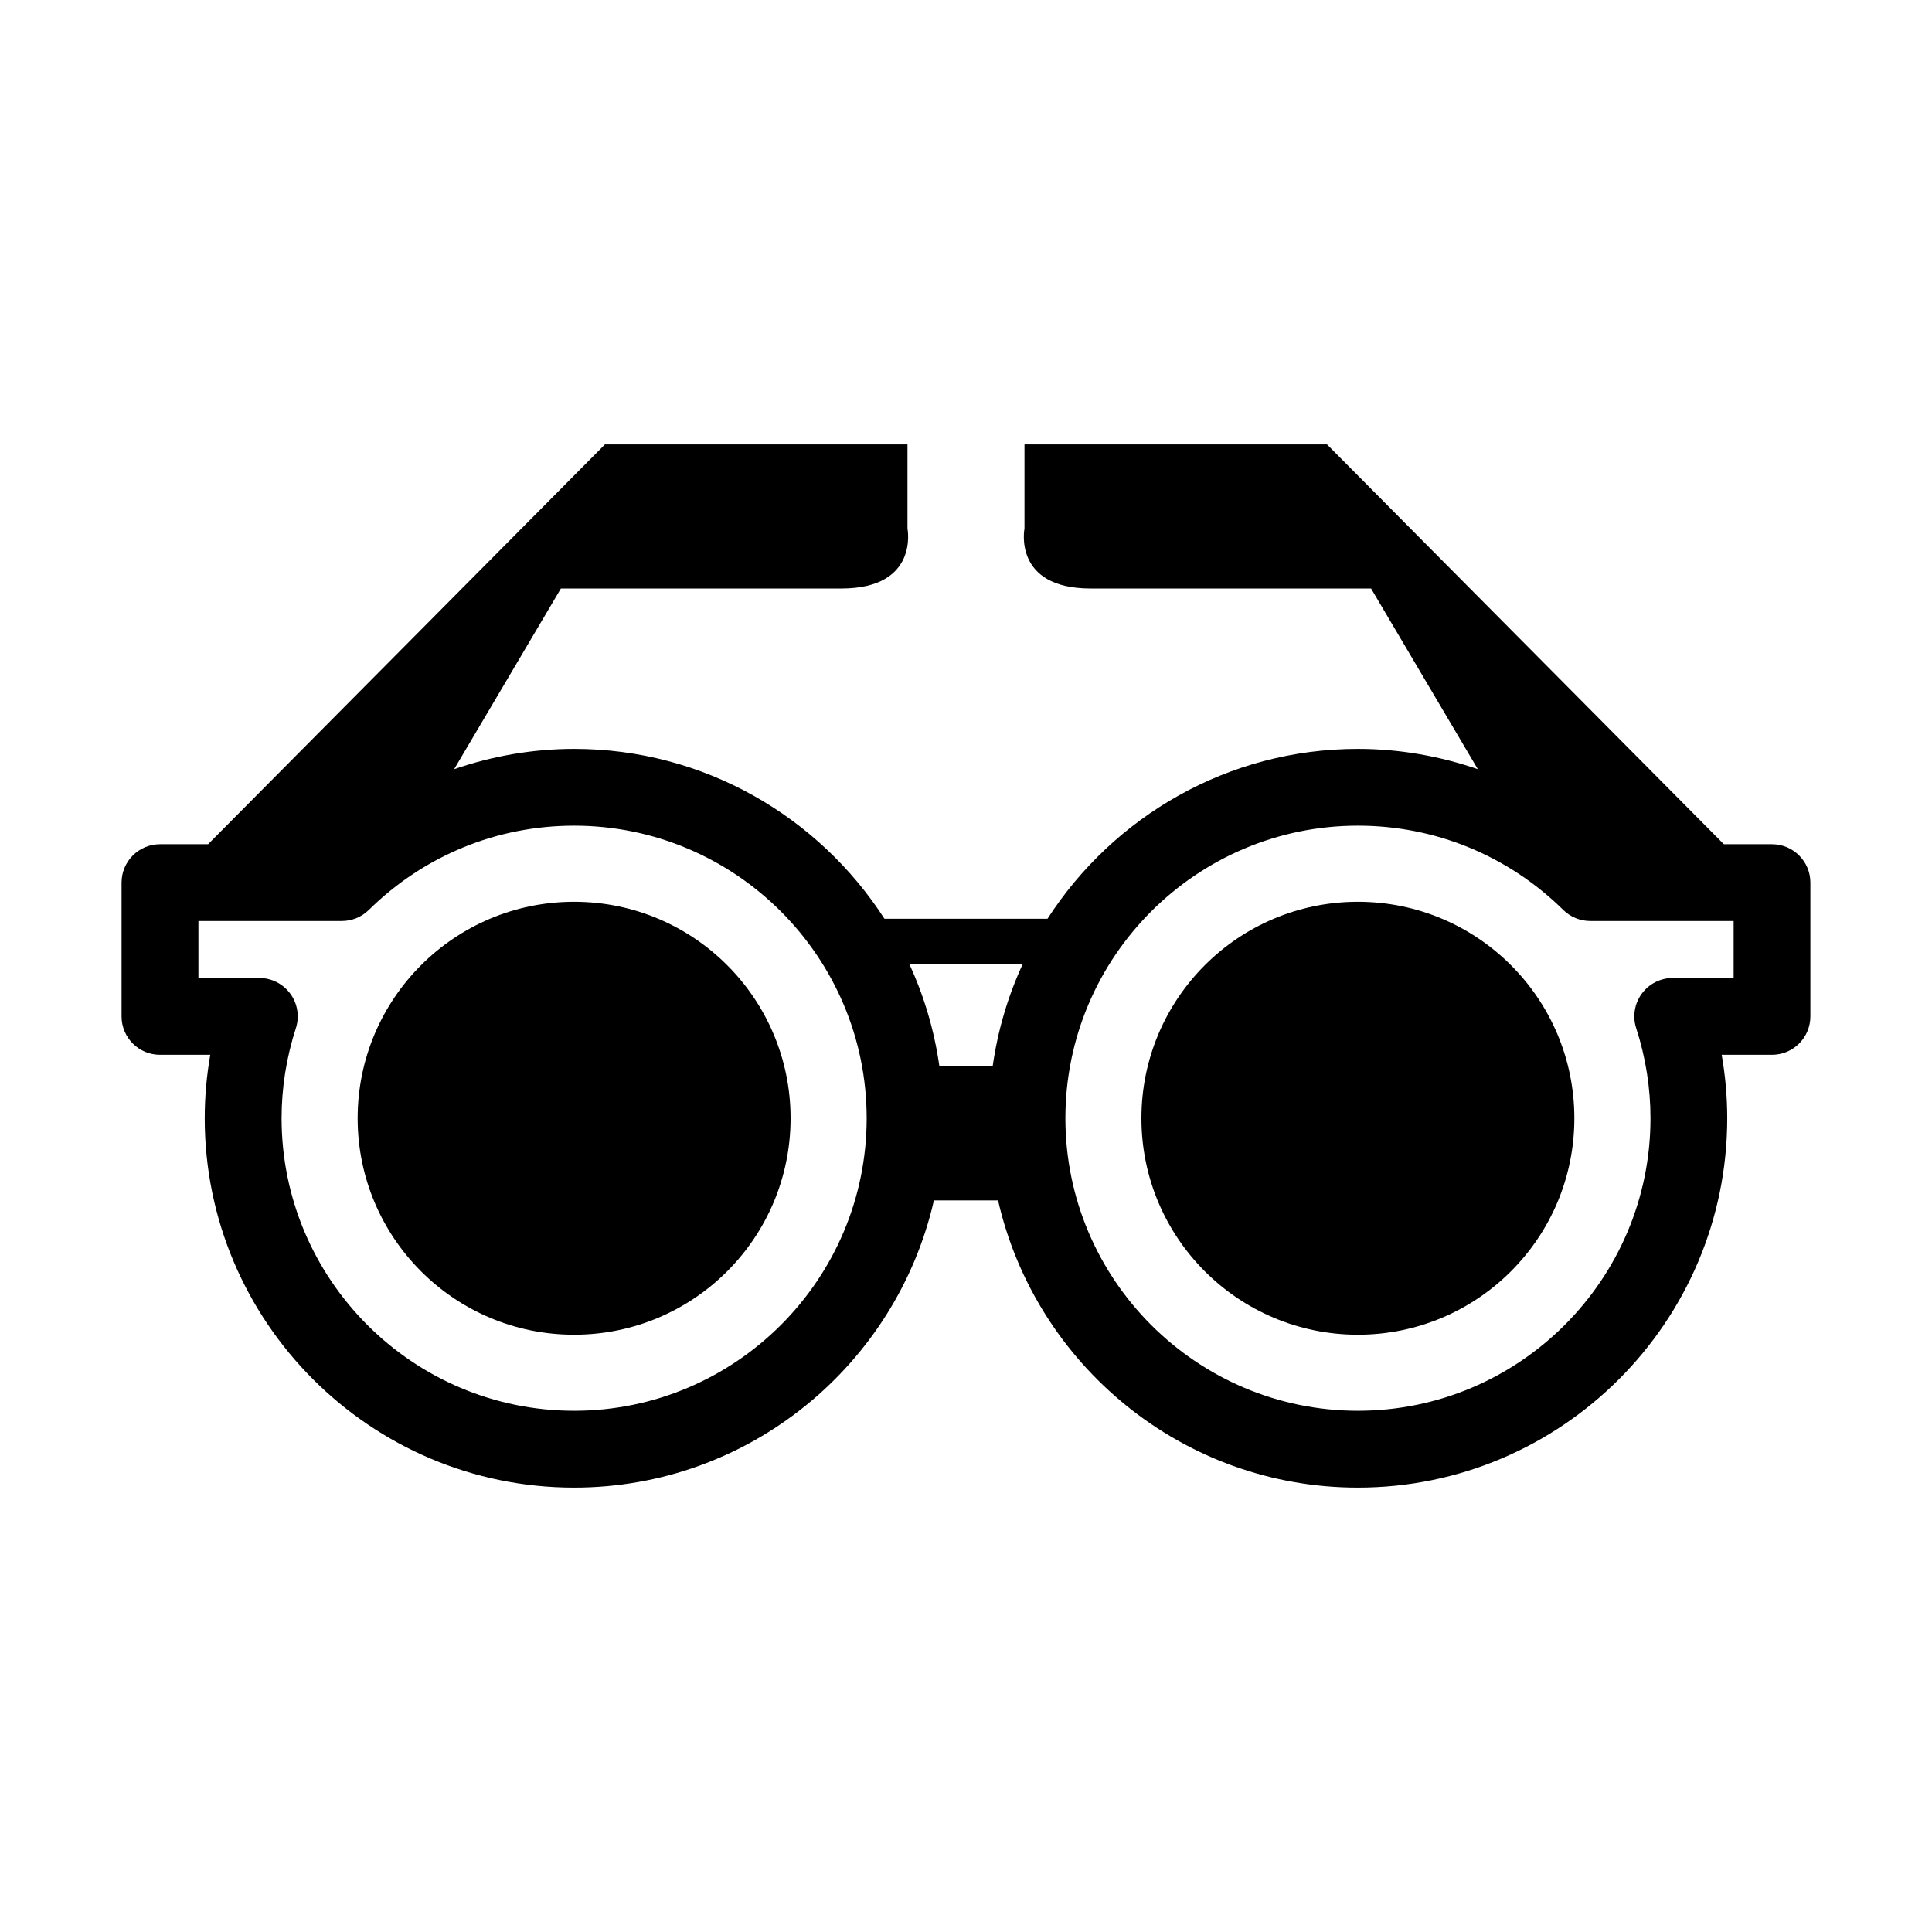
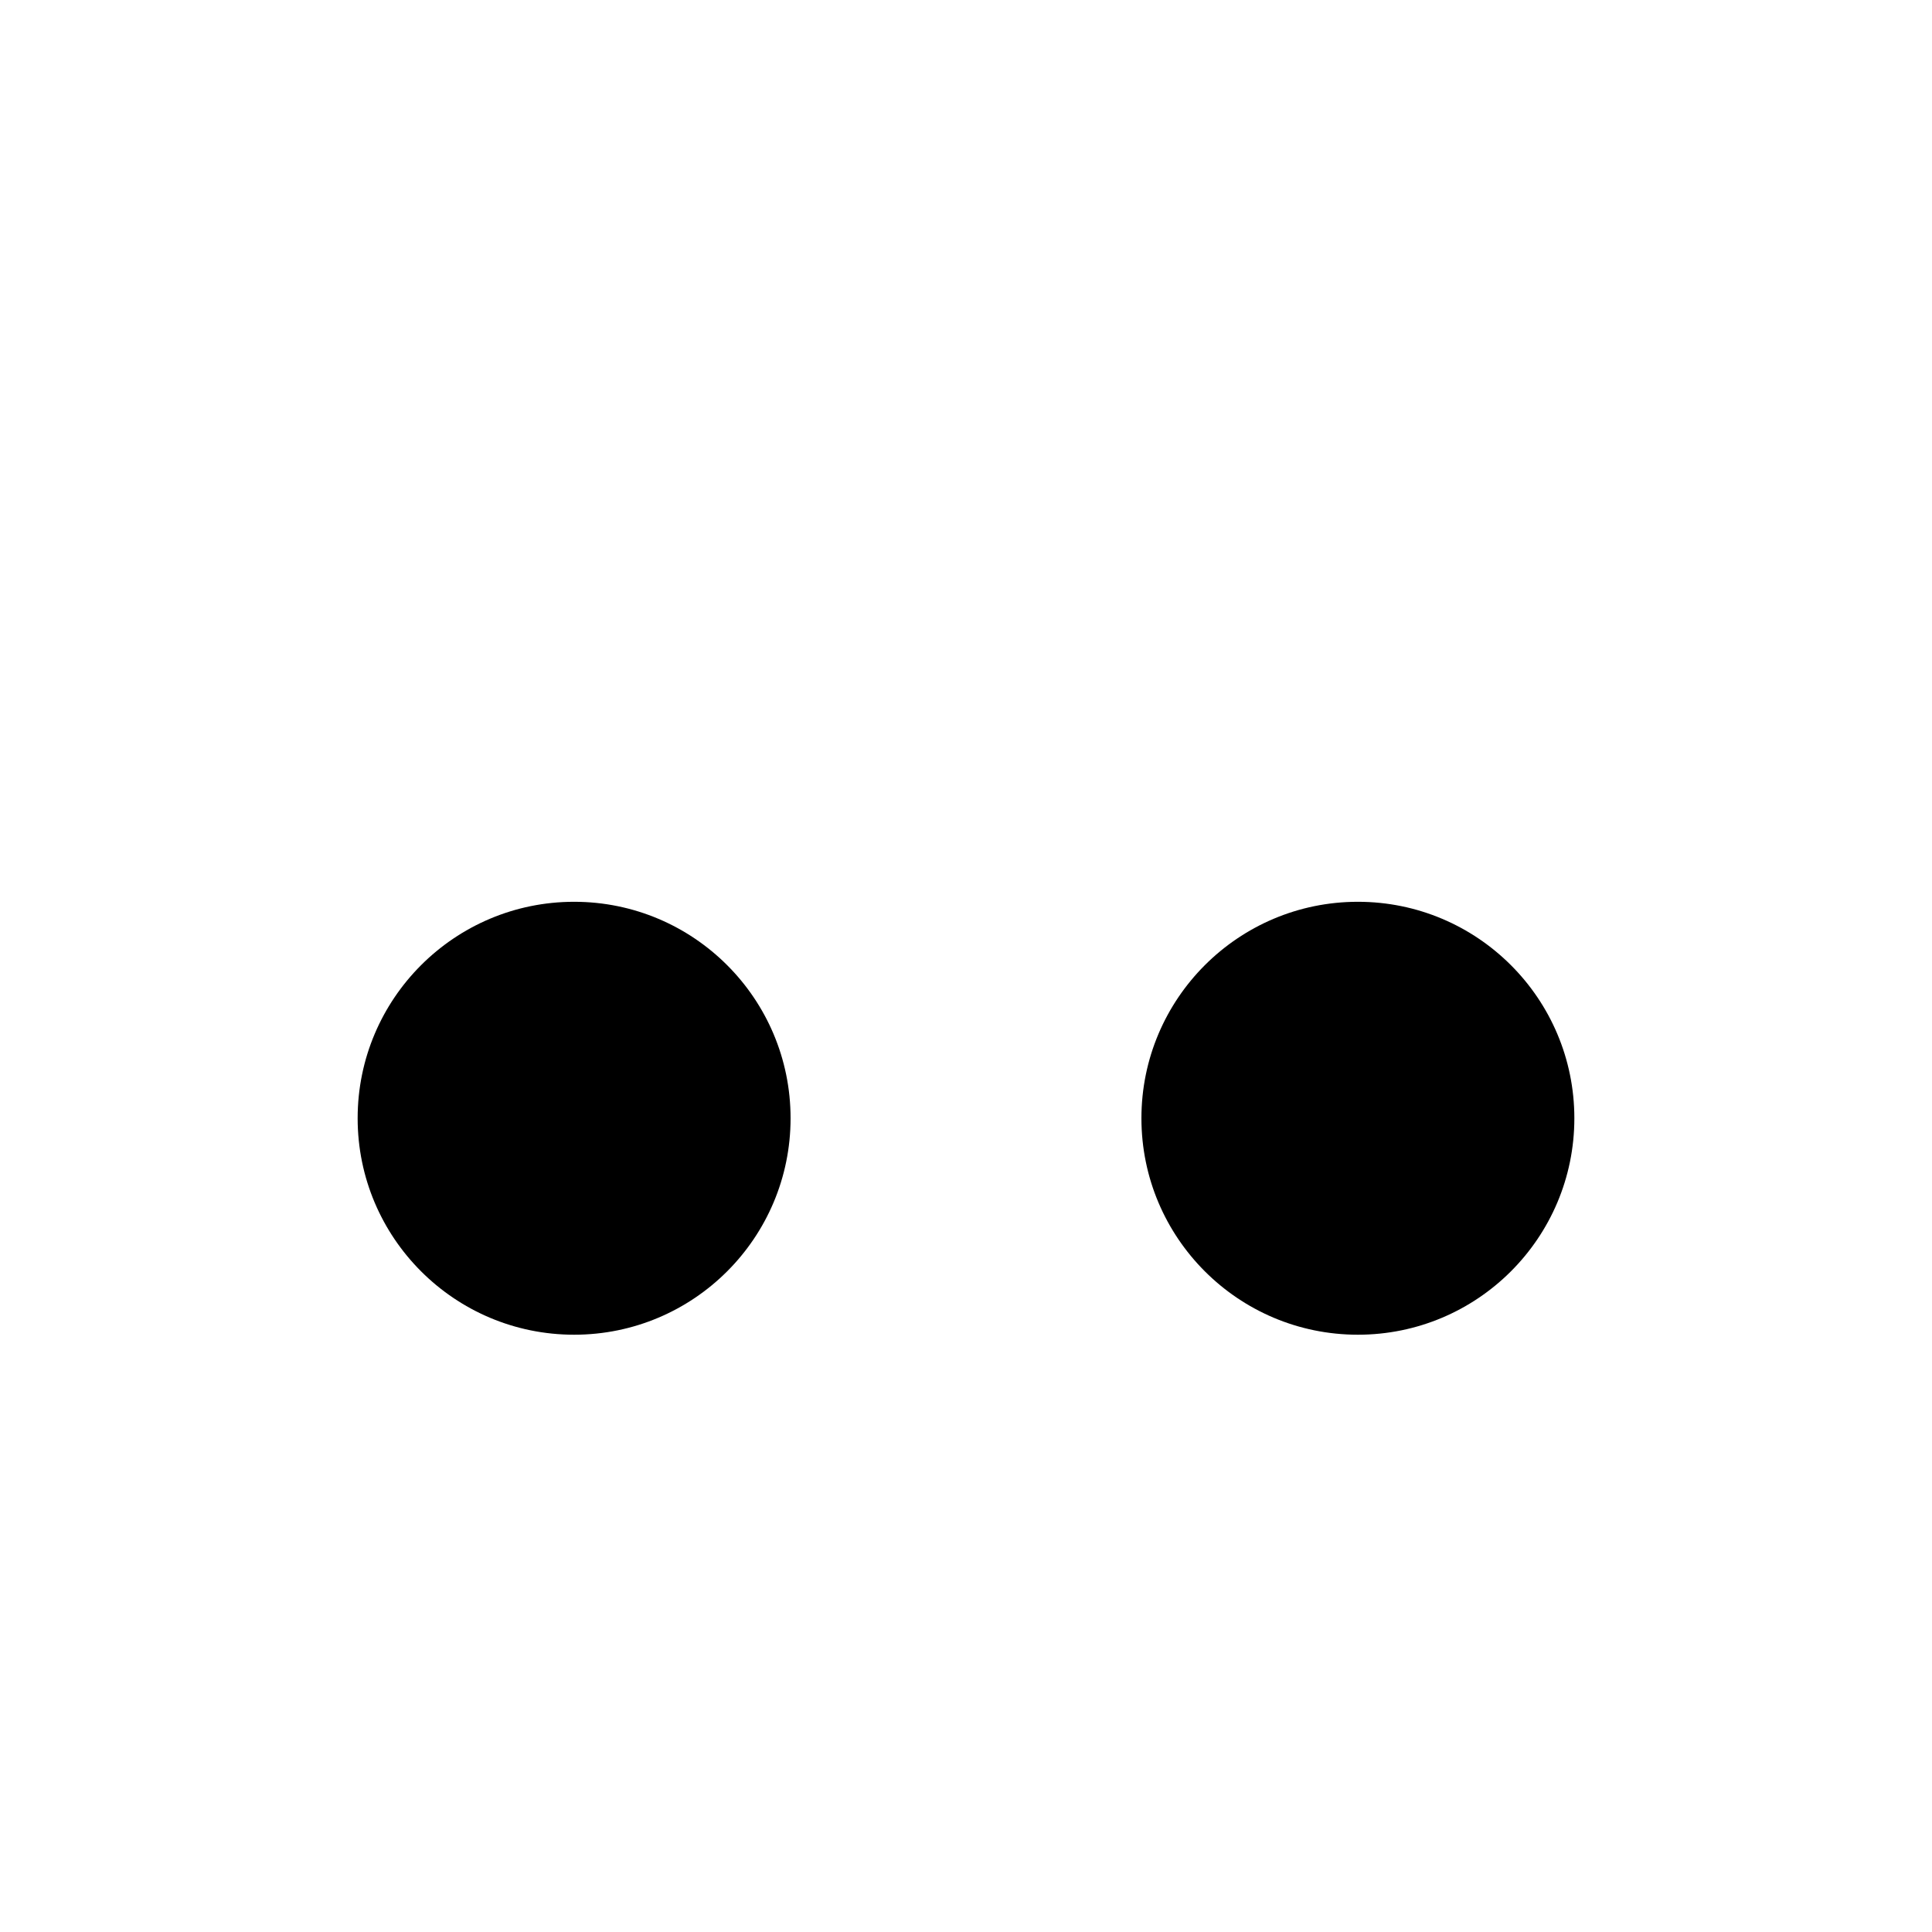
<svg xmlns="http://www.w3.org/2000/svg" fill="#000000" width="800px" height="800px" version="1.1" viewBox="144 144 512 512">
  <g>
    <path d="m353.51 440.35c0 31.68-25.684 57.363-57.363 57.363-31.684 0-57.367-25.684-57.367-57.363 0-31.684 25.684-57.367 57.367-57.367 31.68 0 57.363 25.684 57.363 57.367" />
-     <path d="m613.6 367.73h-12.754l-105.18-105.96h-80.168v22.293s-3.16 15.895 17.512 15.895h74.336l28.289 47.883c-10.113-3.473-20.801-5.375-31.785-5.375-34.492 0-64.809 17.977-82.246 45.008h-43.219c-17.438-27.031-47.754-45.008-82.246-45.008-10.984 0-21.672 1.898-31.785 5.375l28.289-47.883h74.336c20.672 0 17.512-15.895 17.512-15.895v-22.293h-80.164l-105.18 105.96h-12.754c-5.621 0-10.176 4.555-10.176 10.176v35.449c0 5.621 4.555 10.176 10.176 10.176h13.332c-0.973 5.555-1.469 11.176-1.469 16.816 0 53.973 43.91 97.883 97.883 97.883 46.48 0 85.414-32.594 95.355-76.102h17.004c9.938 43.508 48.875 76.102 95.352 76.102 53.973 0 97.883-43.91 97.883-97.883 0-5.641-0.492-11.262-1.469-16.816h13.328c5.621 0 10.176-4.555 10.176-10.176v-35.449c0-5.621-4.555-10.176-10.176-10.176zm-317.45 150.14c-42.75 0-77.527-34.777-77.527-77.527 0-8.07 1.273-16.094 3.785-23.859 1-3.098 0.461-6.488-1.457-9.117-1.918-2.633-4.973-4.191-8.227-4.191h-16.141v-15.098h38.012c2.676 0 5.238-1.055 7.144-2.93 14.613-14.402 33.934-22.336 54.41-22.336 42.75 0 77.527 34.777 77.527 77.531 0 42.75-34.777 77.527-77.527 77.527zm110.93-91.402h-14.148c-1.363-9.543-4.082-18.629-8-27.082h30.148c-3.918 8.453-6.637 17.539-8 27.082zm196.35-23.293h-16.137c-3.258 0-6.312 1.559-8.23 4.191-1.914 2.629-2.457 6.023-1.453 9.117 2.512 7.766 3.785 15.789 3.785 23.859 0 42.75-34.777 77.527-77.527 77.527s-77.527-34.777-77.527-77.527c0-42.754 34.777-77.531 77.527-77.531 20.477 0 39.797 7.934 54.41 22.336 1.906 1.875 4.469 2.93 7.144 2.93h38.012z" />
    <path d="m561.22 440.35c0 31.68-25.684 57.363-57.367 57.363-31.68 0-57.363-25.684-57.363-57.363 0-31.684 25.684-57.367 57.363-57.367 31.684 0 57.367 25.684 57.367 57.367" />
  </g>
</svg>